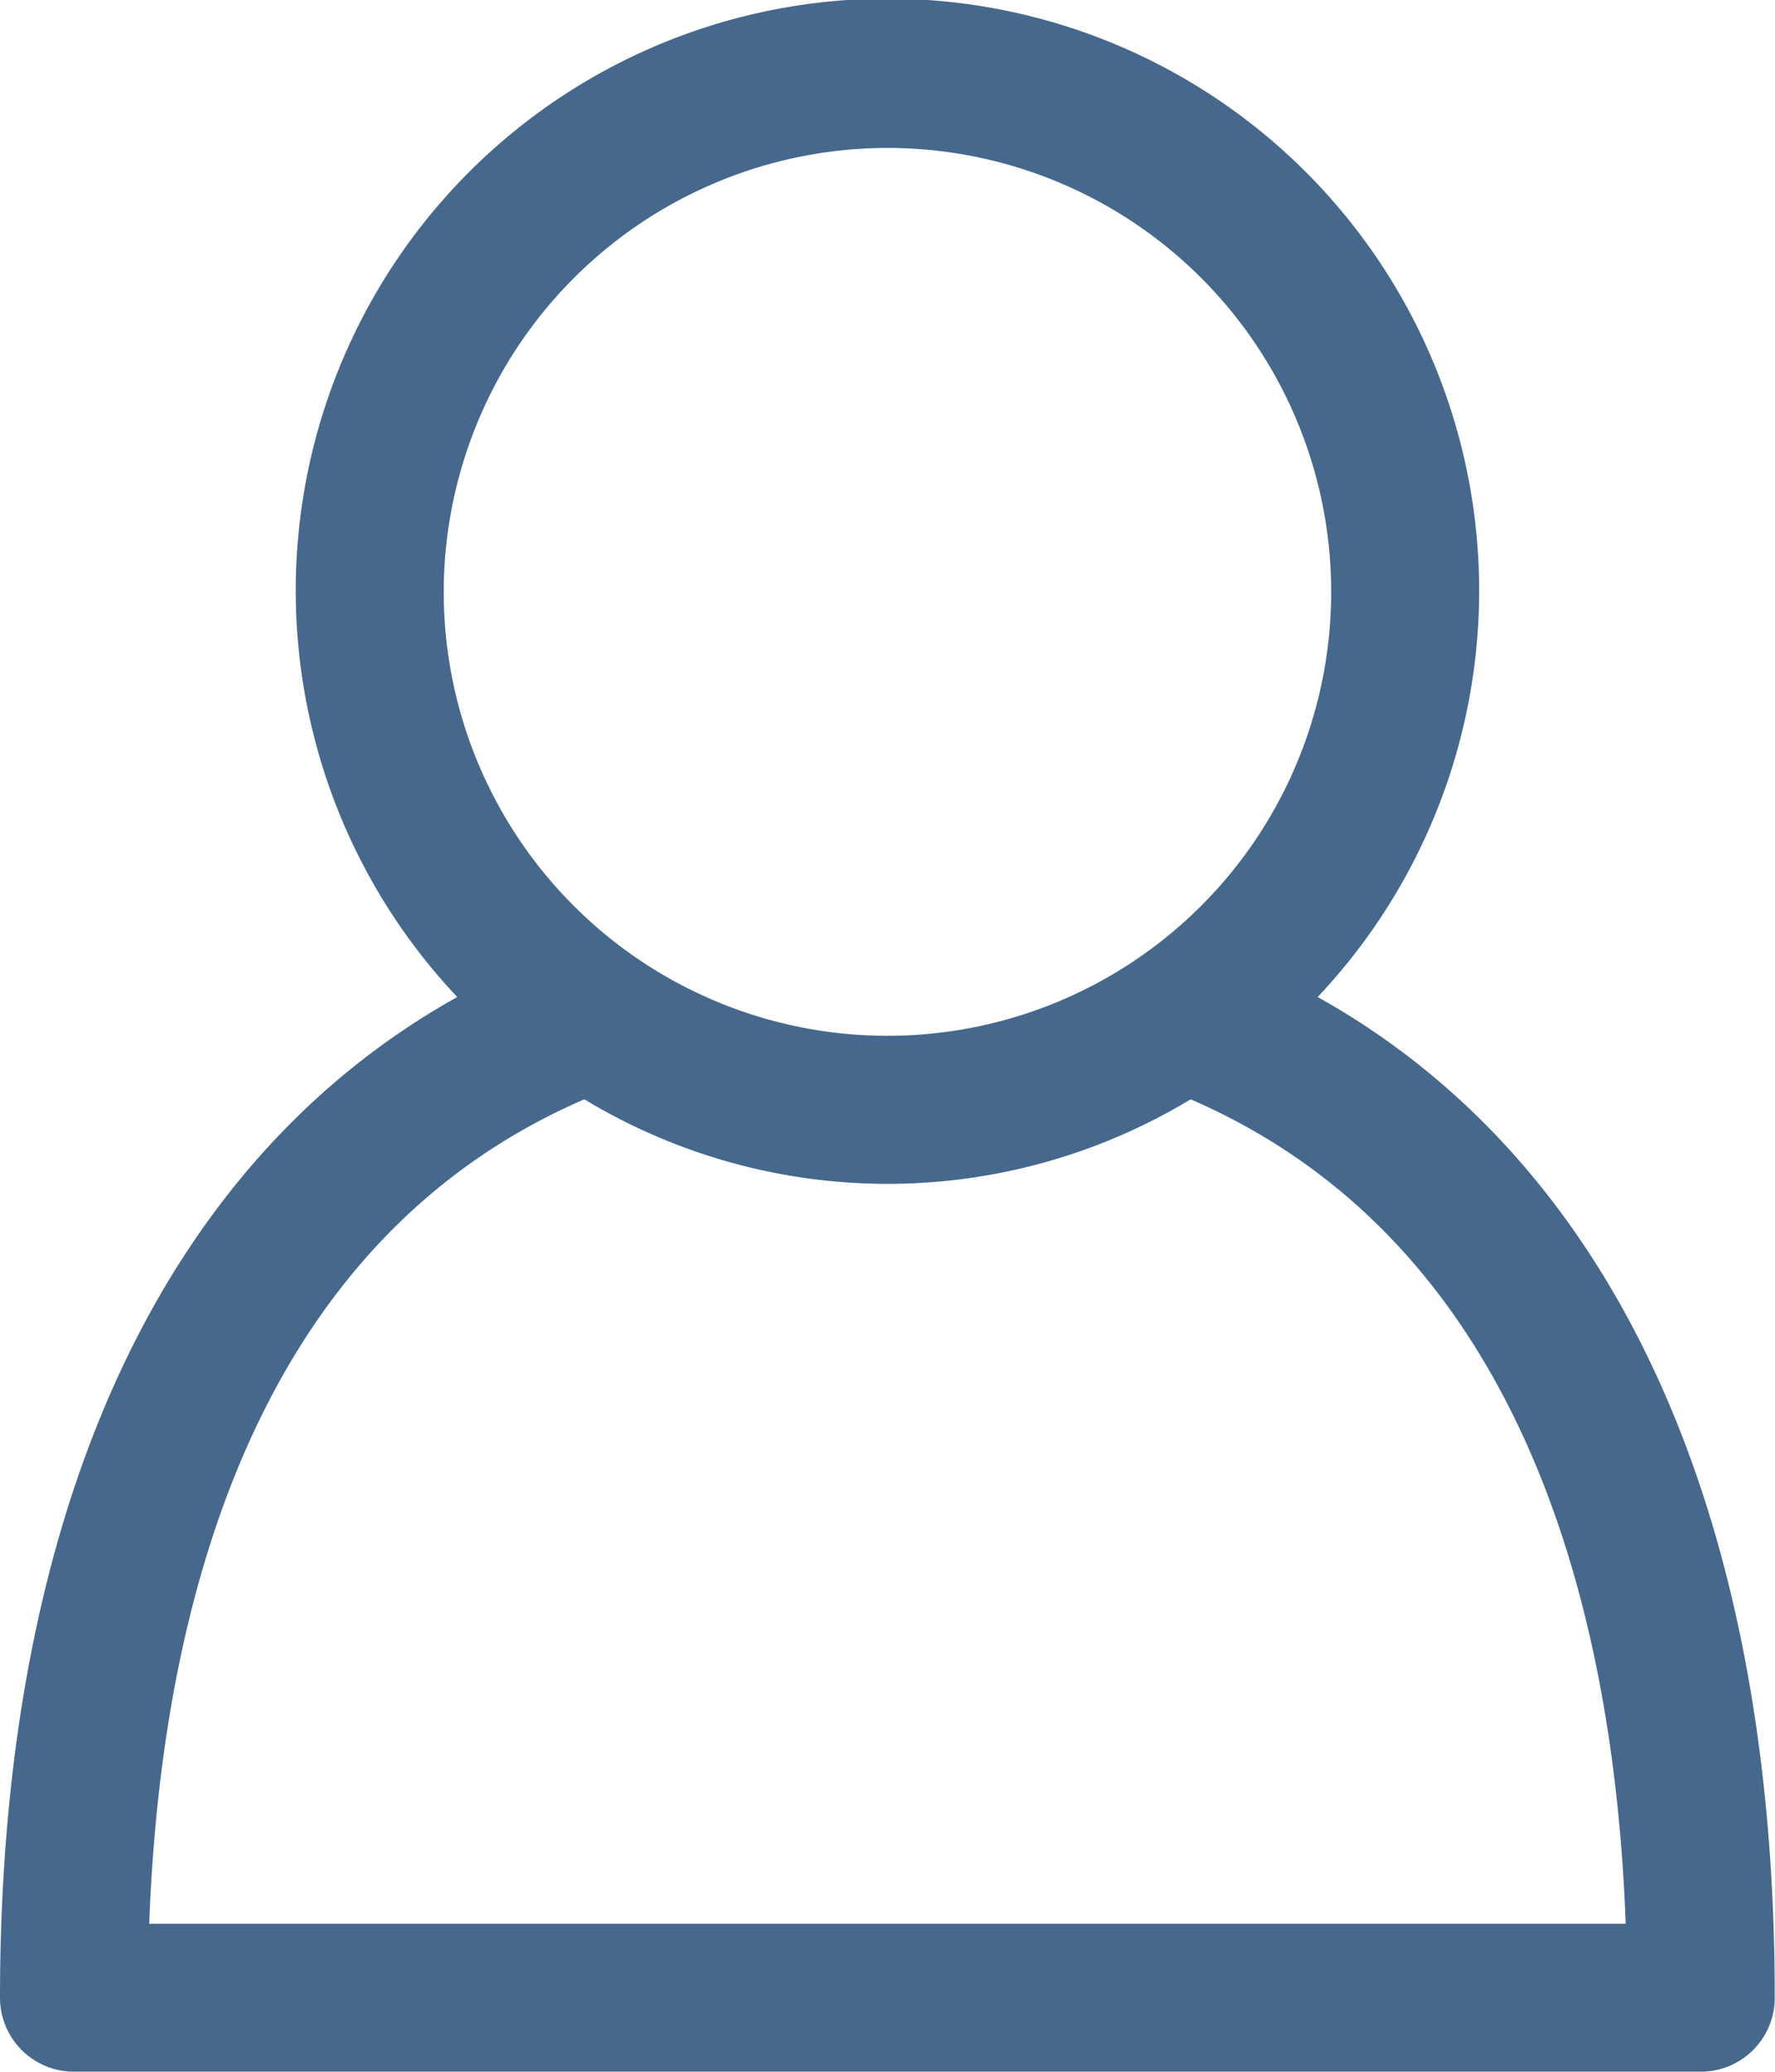
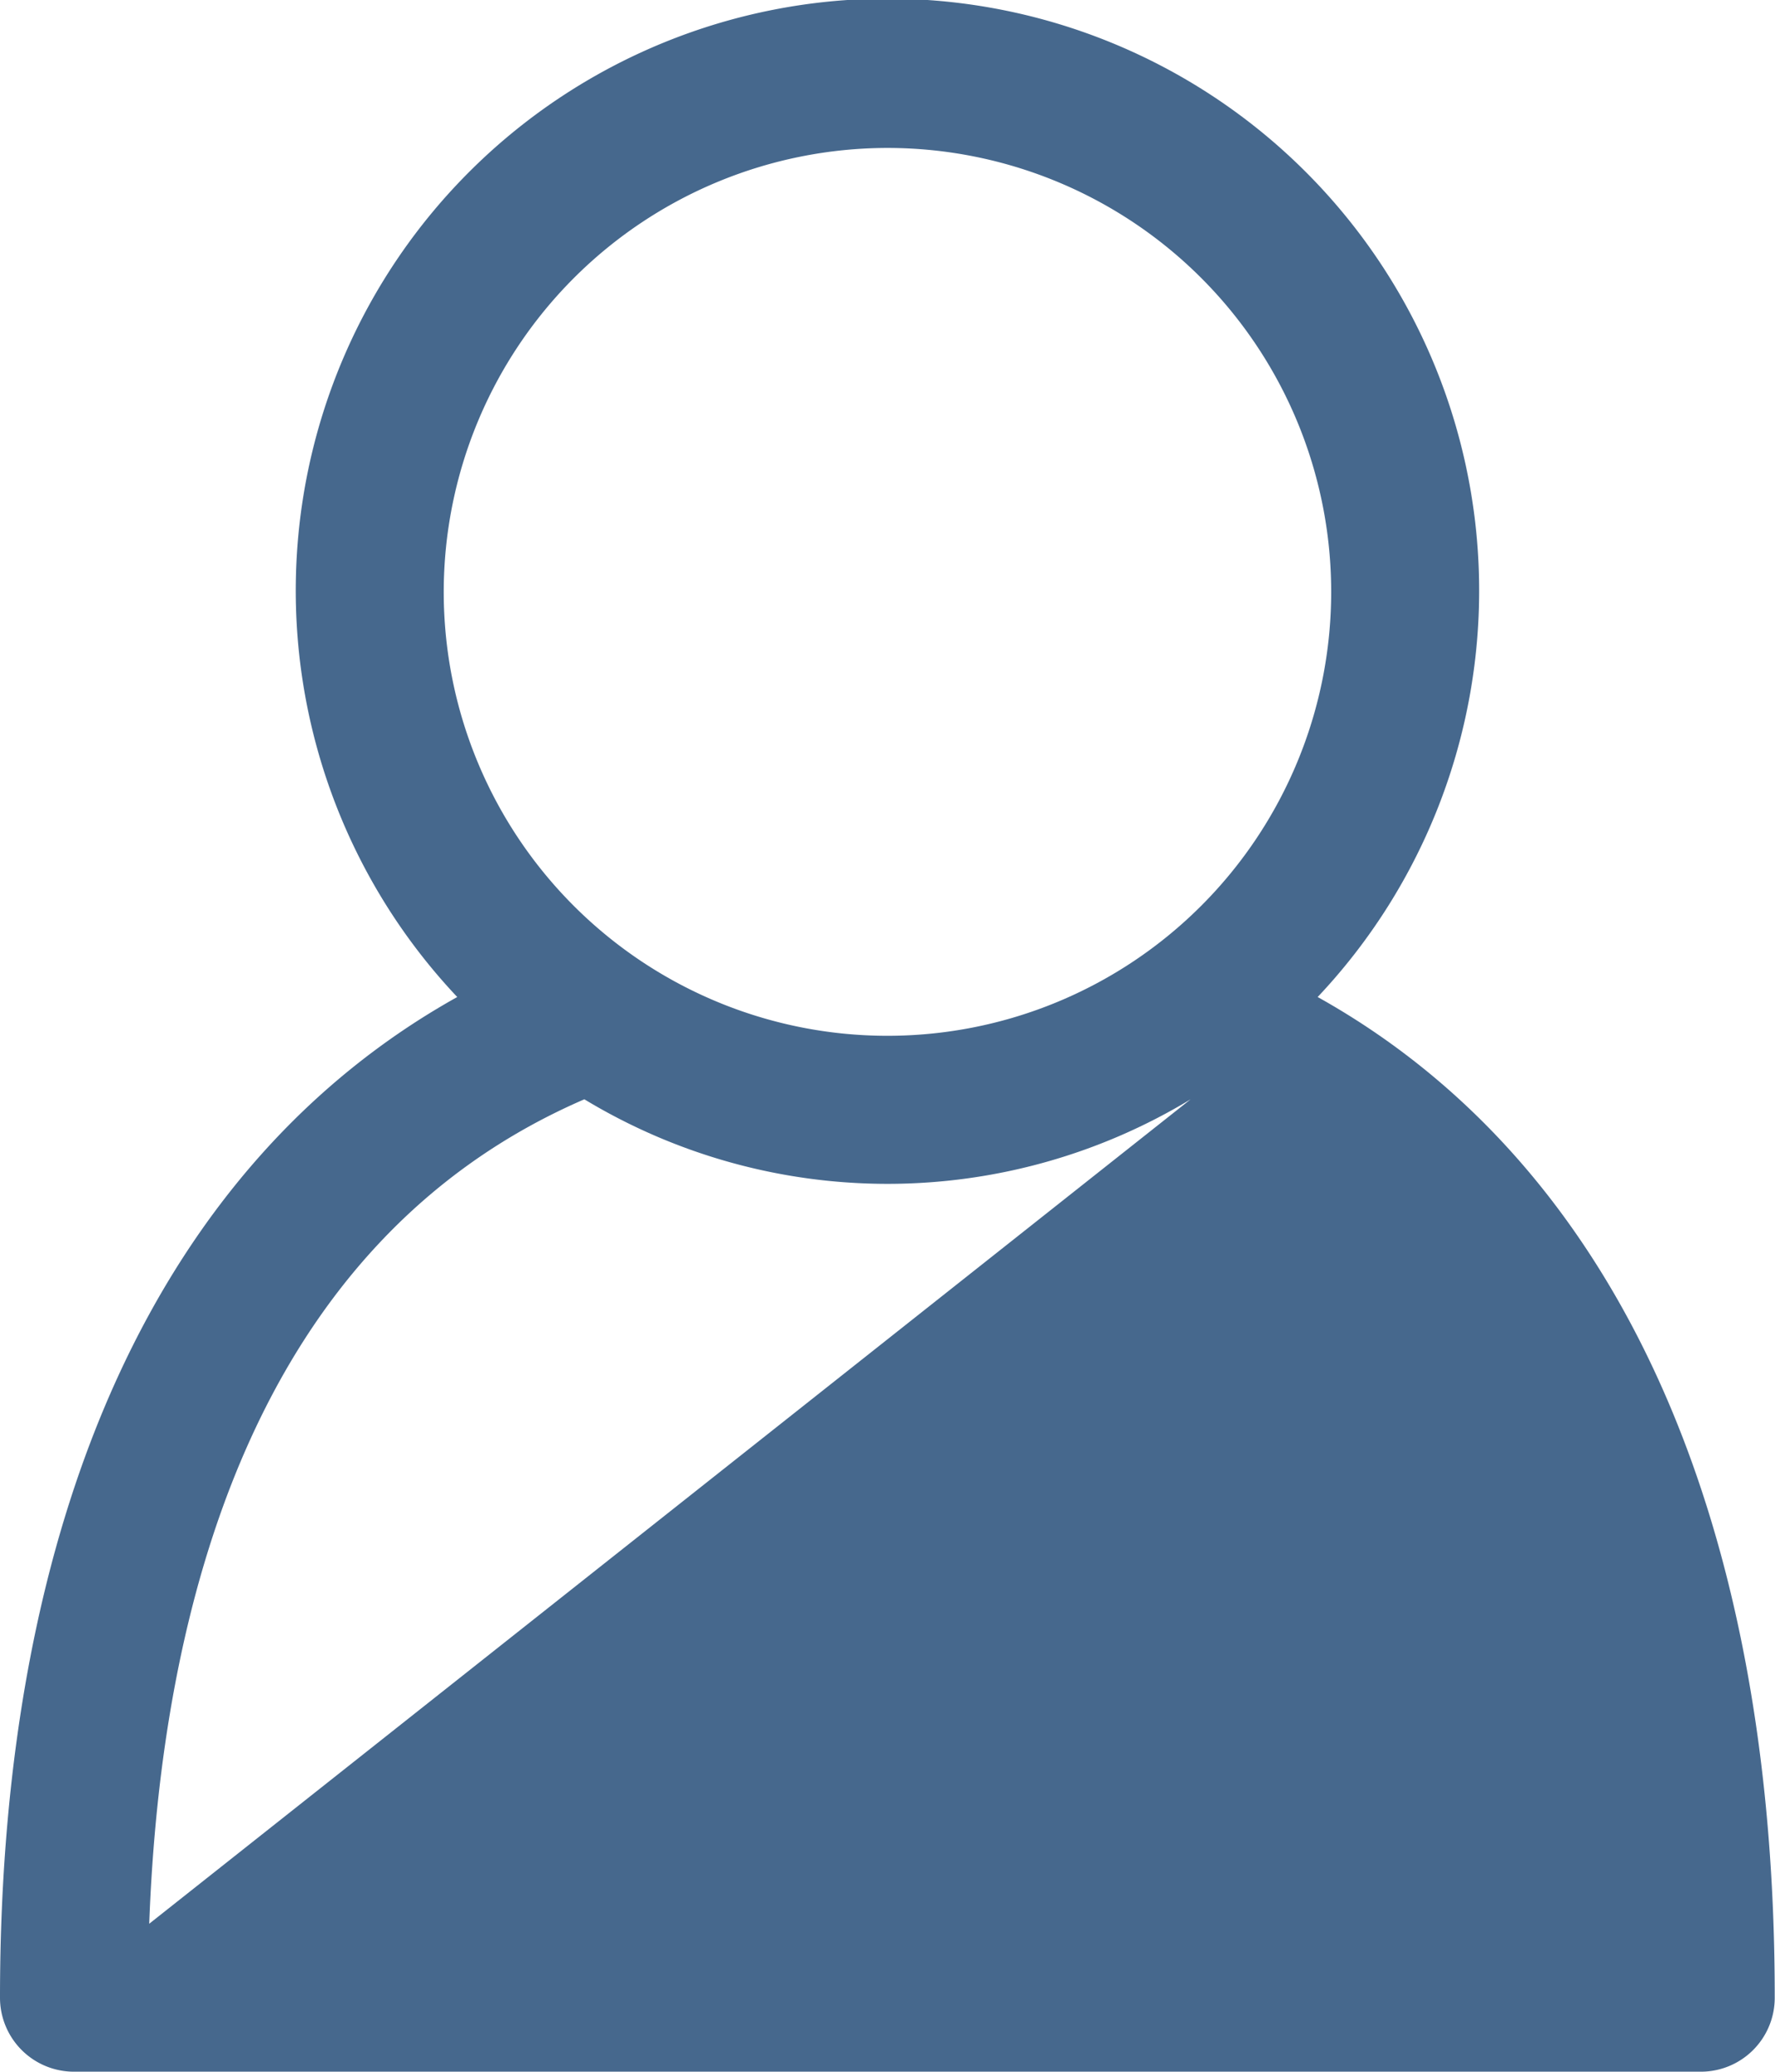
<svg xmlns="http://www.w3.org/2000/svg" width="19.829" height="23.134" viewBox="0 0 19.829 23.134">
-   <path id="user_2_" data-name="user (2)" d="M18.72,13.133a6.61,6.61,0,1,0-9.612,0C5.805,14.976,4,18.881,4,24.307a.826.826,0,0,0,.826.826H23a.825.825,0,0,0,.826-.826C23.829,18.88,22.024,14.976,18.72,13.133ZM13.914,3.652A4.957,4.957,0,1,1,8.957,8.61,4.962,4.962,0,0,1,13.914,3.652ZM5.667,23.481c.13-3.5,1.147-7.6,4.861-9.206a6.545,6.545,0,0,0,6.773,0c3.713,1.61,4.731,5.708,4.86,9.206Z" transform="translate(-4 -2)" fill="#46688d" />
+   <path id="user_2_" data-name="user (2)" d="M18.72,13.133a6.61,6.61,0,1,0-9.612,0C5.805,14.976,4,18.881,4,24.307a.826.826,0,0,0,.826.826H23a.825.825,0,0,0,.826-.826C23.829,18.88,22.024,14.976,18.72,13.133ZM13.914,3.652A4.957,4.957,0,1,1,8.957,8.61,4.962,4.962,0,0,1,13.914,3.652ZM5.667,23.481c.13-3.5,1.147-7.6,4.861-9.206a6.545,6.545,0,0,0,6.773,0Z" transform="translate(-4 -2)" fill="#46688d" />
</svg>